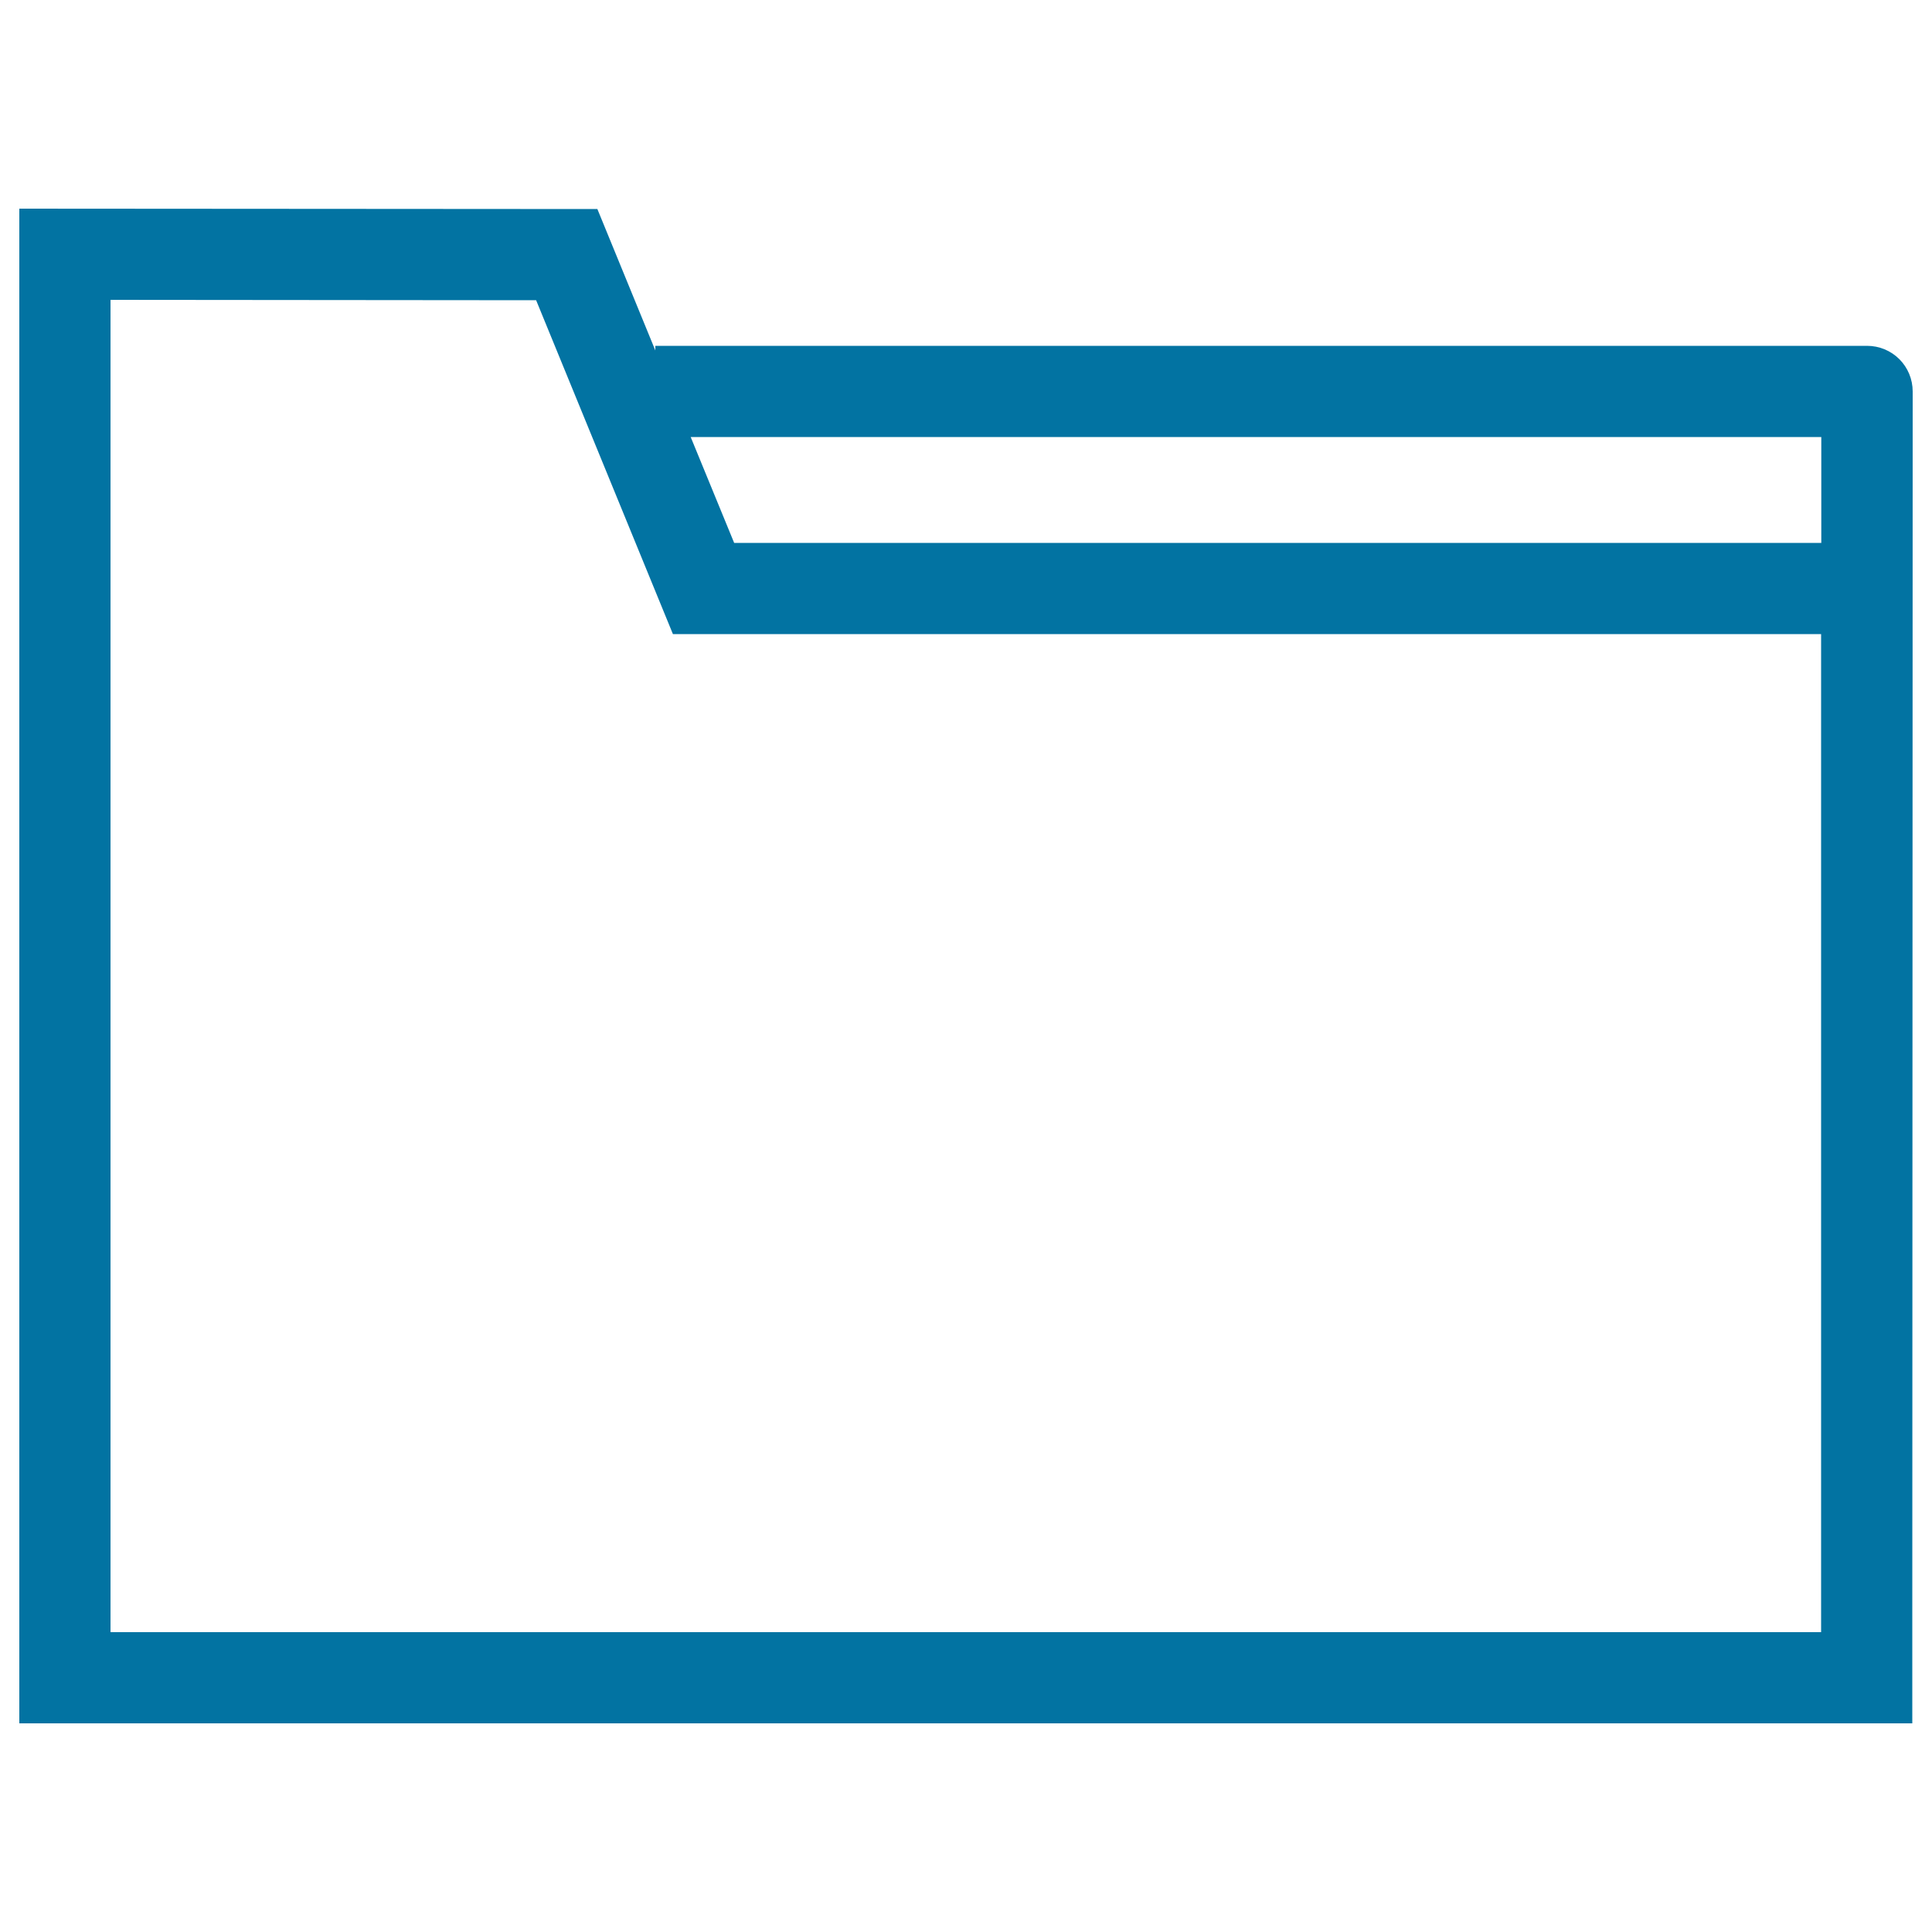
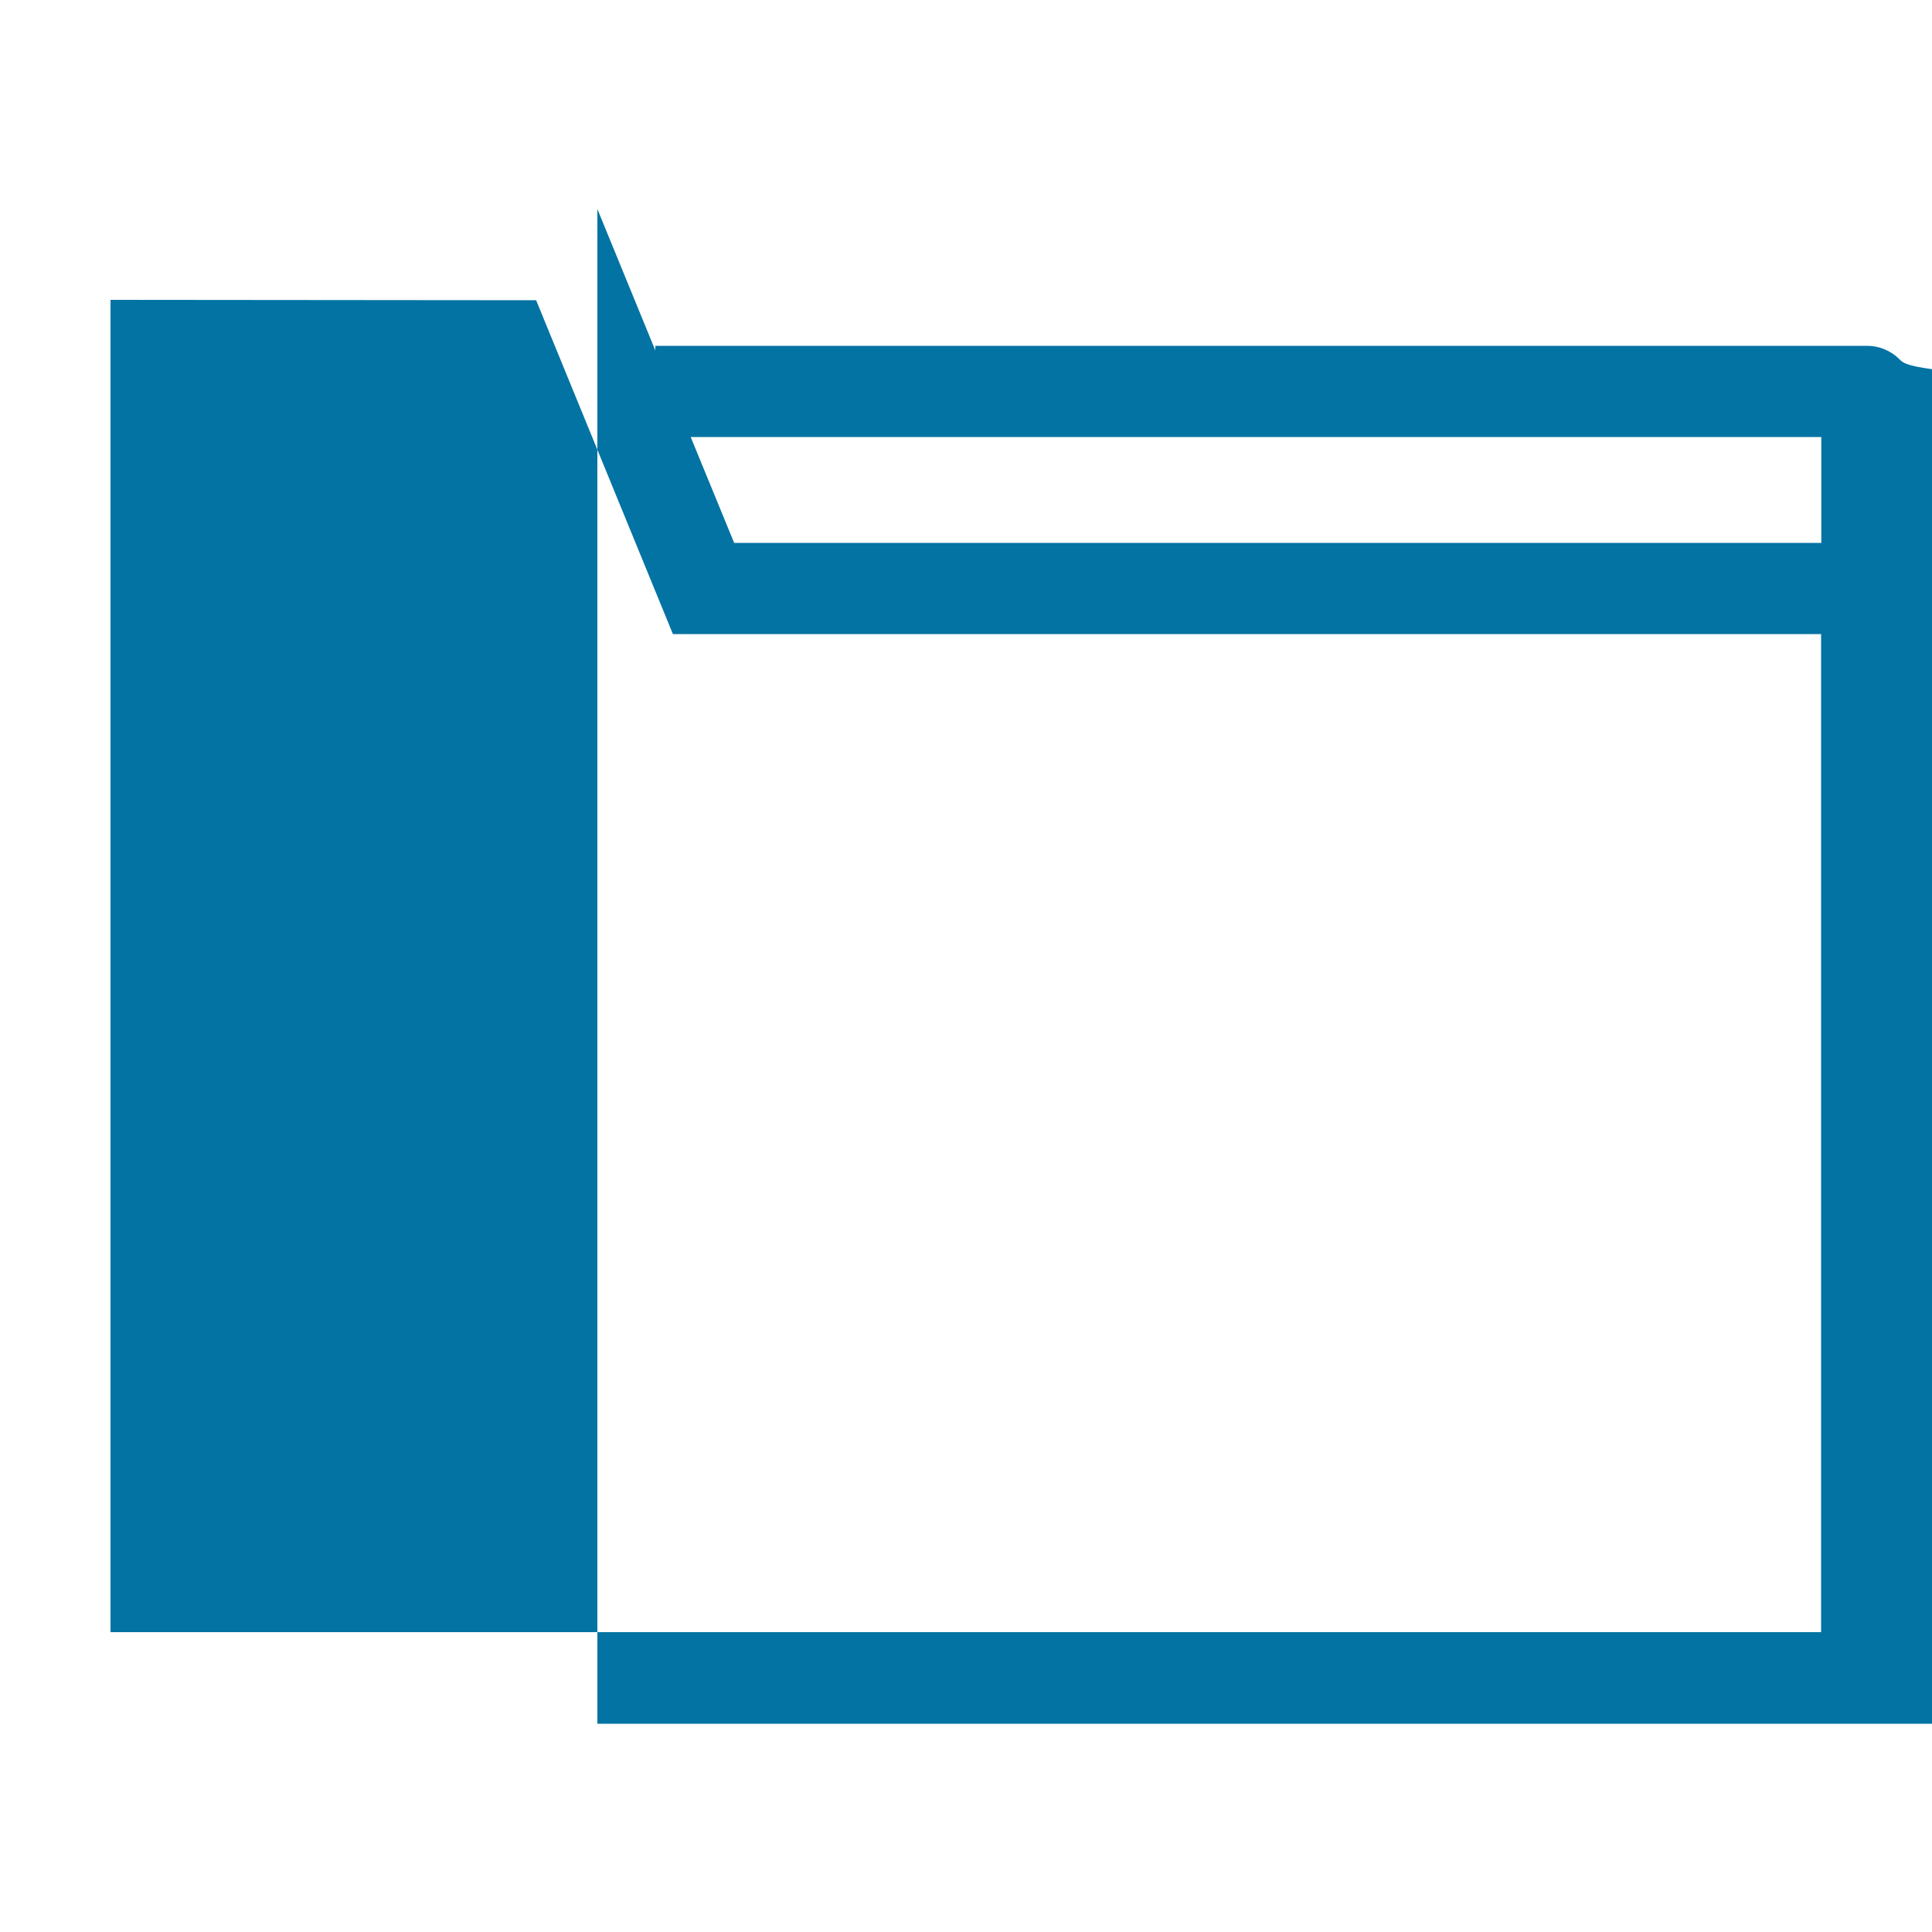
<svg xmlns="http://www.w3.org/2000/svg" viewBox="0 0 1000 1000" style="fill:#0273a2">
  <title>Folder SVG icon</title>
  <g>
-     <path d="M983.1,185.9c-4.4-4.4-10.4-6.9-16.7-6.9H339.2v2.4l-30-73.2L10,108v784h979.8v-50.2l0.2-639.2C990,196.3,987.5,190.3,983.1,185.9z M942.7,226.2l0,54.8H380l-22.5-54.8H942.7z M942.6,844.8H57.2V155.2l220.3,0.2l70.8,172.8h594.3L942.6,844.8L942.6,844.8L942.6,844.8z" />
+     <path d="M983.1,185.9c-4.4-4.4-10.4-6.9-16.7-6.9H339.2v2.4l-30-73.2v784h979.8v-50.2l0.2-639.2C990,196.3,987.5,190.3,983.1,185.9z M942.7,226.2l0,54.8H380l-22.5-54.8H942.7z M942.6,844.8H57.2V155.2l220.3,0.2l70.8,172.8h594.3L942.6,844.8L942.6,844.8L942.6,844.8z" />
  </g>
</svg>